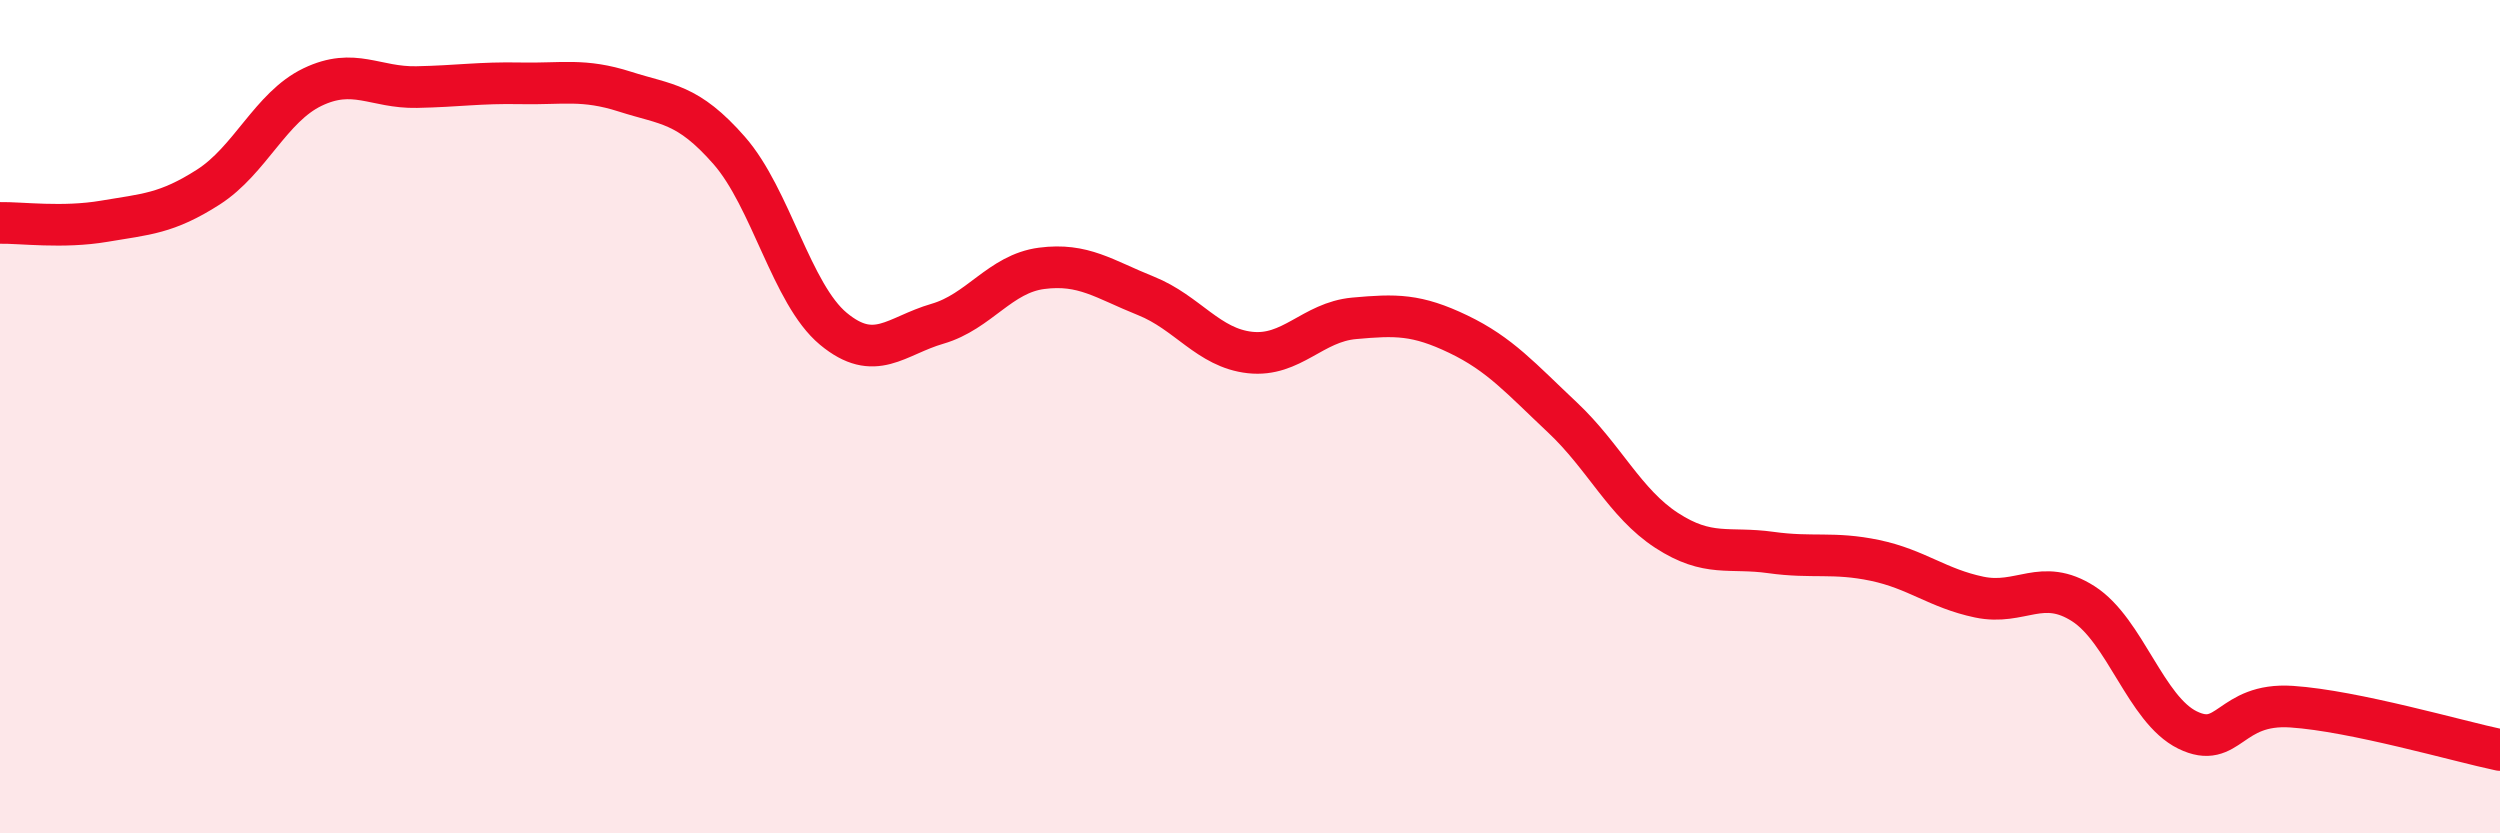
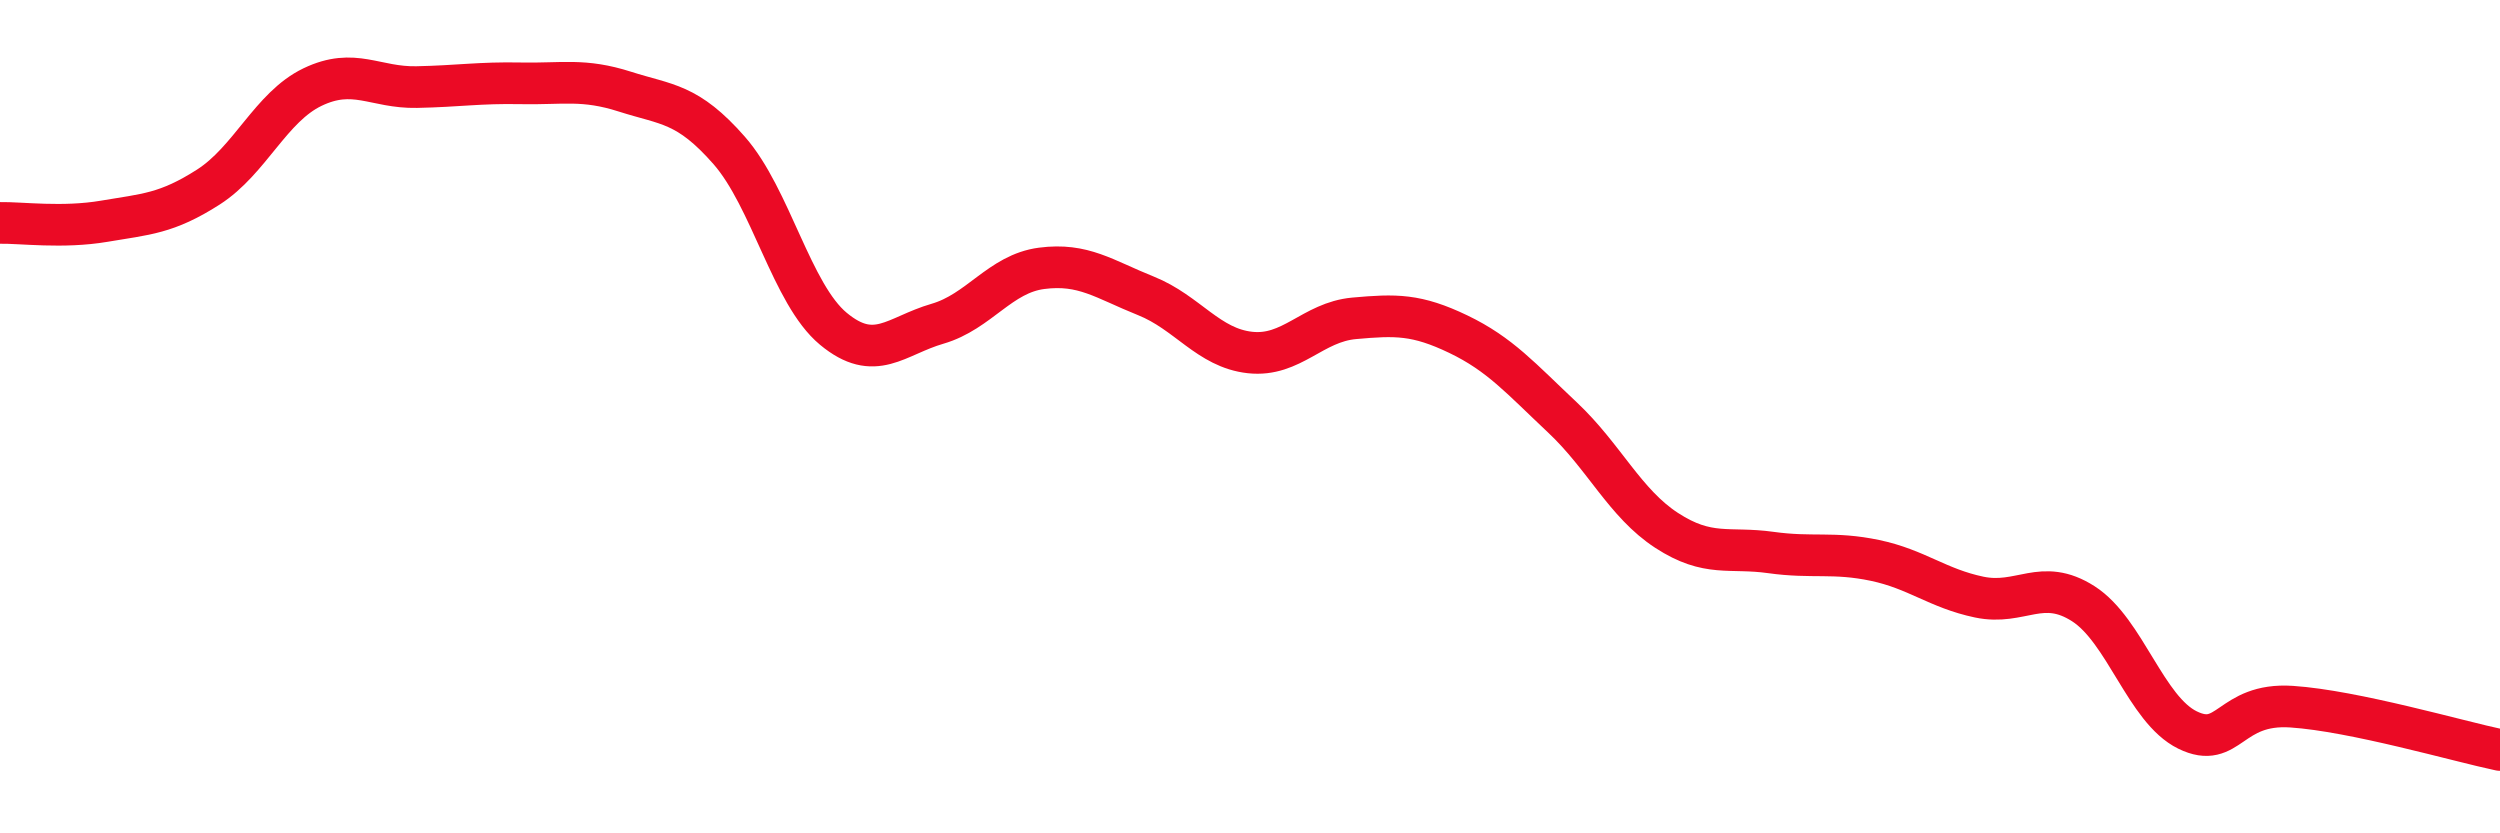
<svg xmlns="http://www.w3.org/2000/svg" width="60" height="20" viewBox="0 0 60 20">
-   <path d="M 0,5.35 C 0.5,5.34 1.5,5.48 2.5,5.31 C 3.5,5.14 4,5.13 5,4.49 C 6,3.85 6.5,2.57 7.5,2.09 C 8.5,1.61 9,2.11 10,2.09 C 11,2.07 11.5,1.98 12.5,2 C 13.5,2.02 14,1.88 15,2.2 C 16,2.52 16.5,2.47 17.5,3.61 C 18.5,4.75 19,7.06 20,7.89 C 21,8.72 21.5,8.06 22.5,7.77 C 23.5,7.48 24,6.57 25,6.44 C 26,6.31 26.5,6.7 27.5,7.1 C 28.5,7.5 29,8.35 30,8.46 C 31,8.57 31.5,7.73 32.5,7.64 C 33.5,7.55 34,7.54 35,8.02 C 36,8.5 36.5,9.08 37.5,10.02 C 38.5,10.96 39,12.08 40,12.73 C 41,13.38 41.5,13.12 42.5,13.26 C 43.5,13.4 44,13.24 45,13.45 C 46,13.66 46.5,14.12 47.5,14.33 C 48.5,14.54 49,13.85 50,14.49 C 51,15.13 51.5,17.03 52.5,17.52 C 53.5,18.01 53.5,16.86 55,16.96 C 56.5,17.06 59,17.79 60,18L60 20L0 20Z" fill="#EB0A25" opacity="0.1" stroke-linecap="round" stroke-linejoin="round" />
  <path d="M 0,5.35 C 0.5,5.34 1.5,5.48 2.5,5.31 C 3.5,5.14 4,5.13 5,4.49 C 6,3.85 6.5,2.57 7.5,2.09 C 8.5,1.61 9,2.11 10,2.09 C 11,2.07 11.5,1.98 12.5,2 C 13.5,2.02 14,1.88 15,2.2 C 16,2.52 16.5,2.47 17.5,3.61 C 18.5,4.75 19,7.06 20,7.89 C 21,8.72 21.5,8.06 22.5,7.77 C 23.5,7.48 24,6.57 25,6.44 C 26,6.31 26.5,6.7 27.5,7.1 C 28.5,7.5 29,8.35 30,8.46 C 31,8.57 31.5,7.73 32.5,7.64 C 33.5,7.55 34,7.54 35,8.02 C 36,8.5 36.5,9.08 37.5,10.02 C 38.5,10.96 39,12.08 40,12.73 C 41,13.38 41.5,13.12 42.5,13.26 C 43.5,13.4 44,13.24 45,13.45 C 46,13.66 46.5,14.12 47.5,14.33 C 48.5,14.54 49,13.85 50,14.49 C 51,15.13 51.5,17.03 52.5,17.52 C 53.5,18.01 53.5,16.86 55,16.96 C 56.5,17.06 59,17.79 60,18" stroke="#EB0A25" stroke-width="1" fill="none" stroke-linecap="round" stroke-linejoin="round" />
</svg>